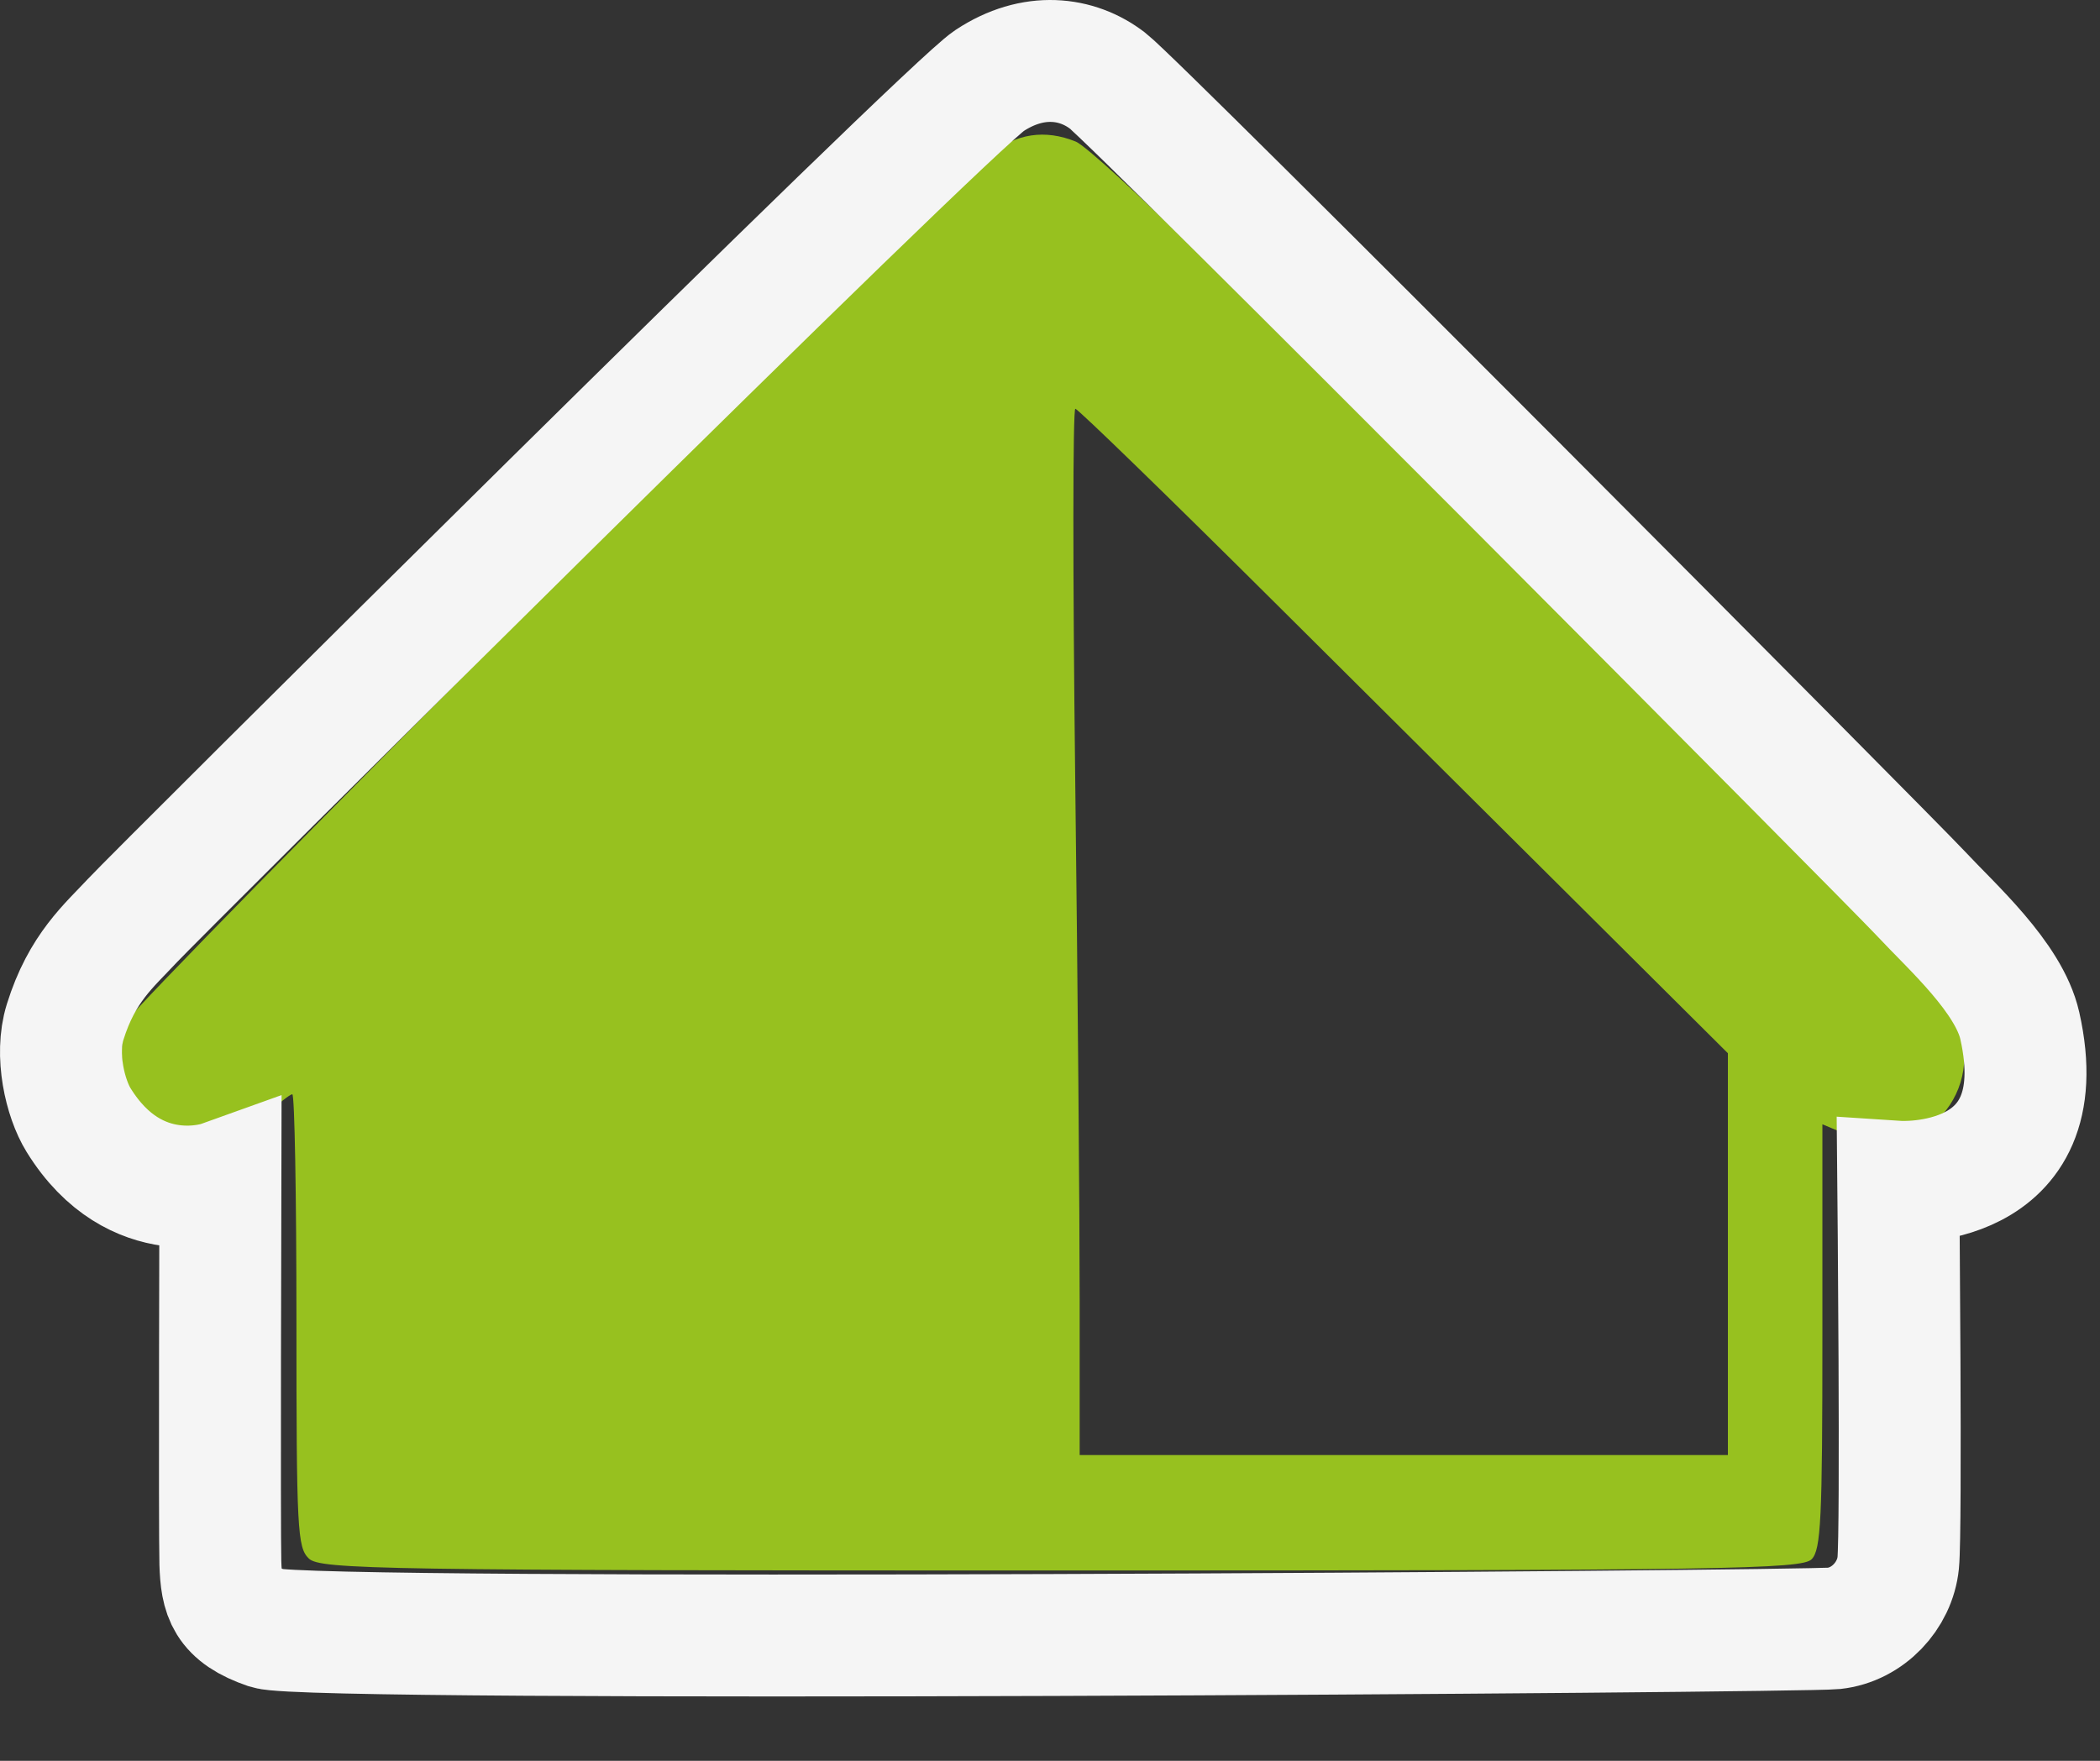
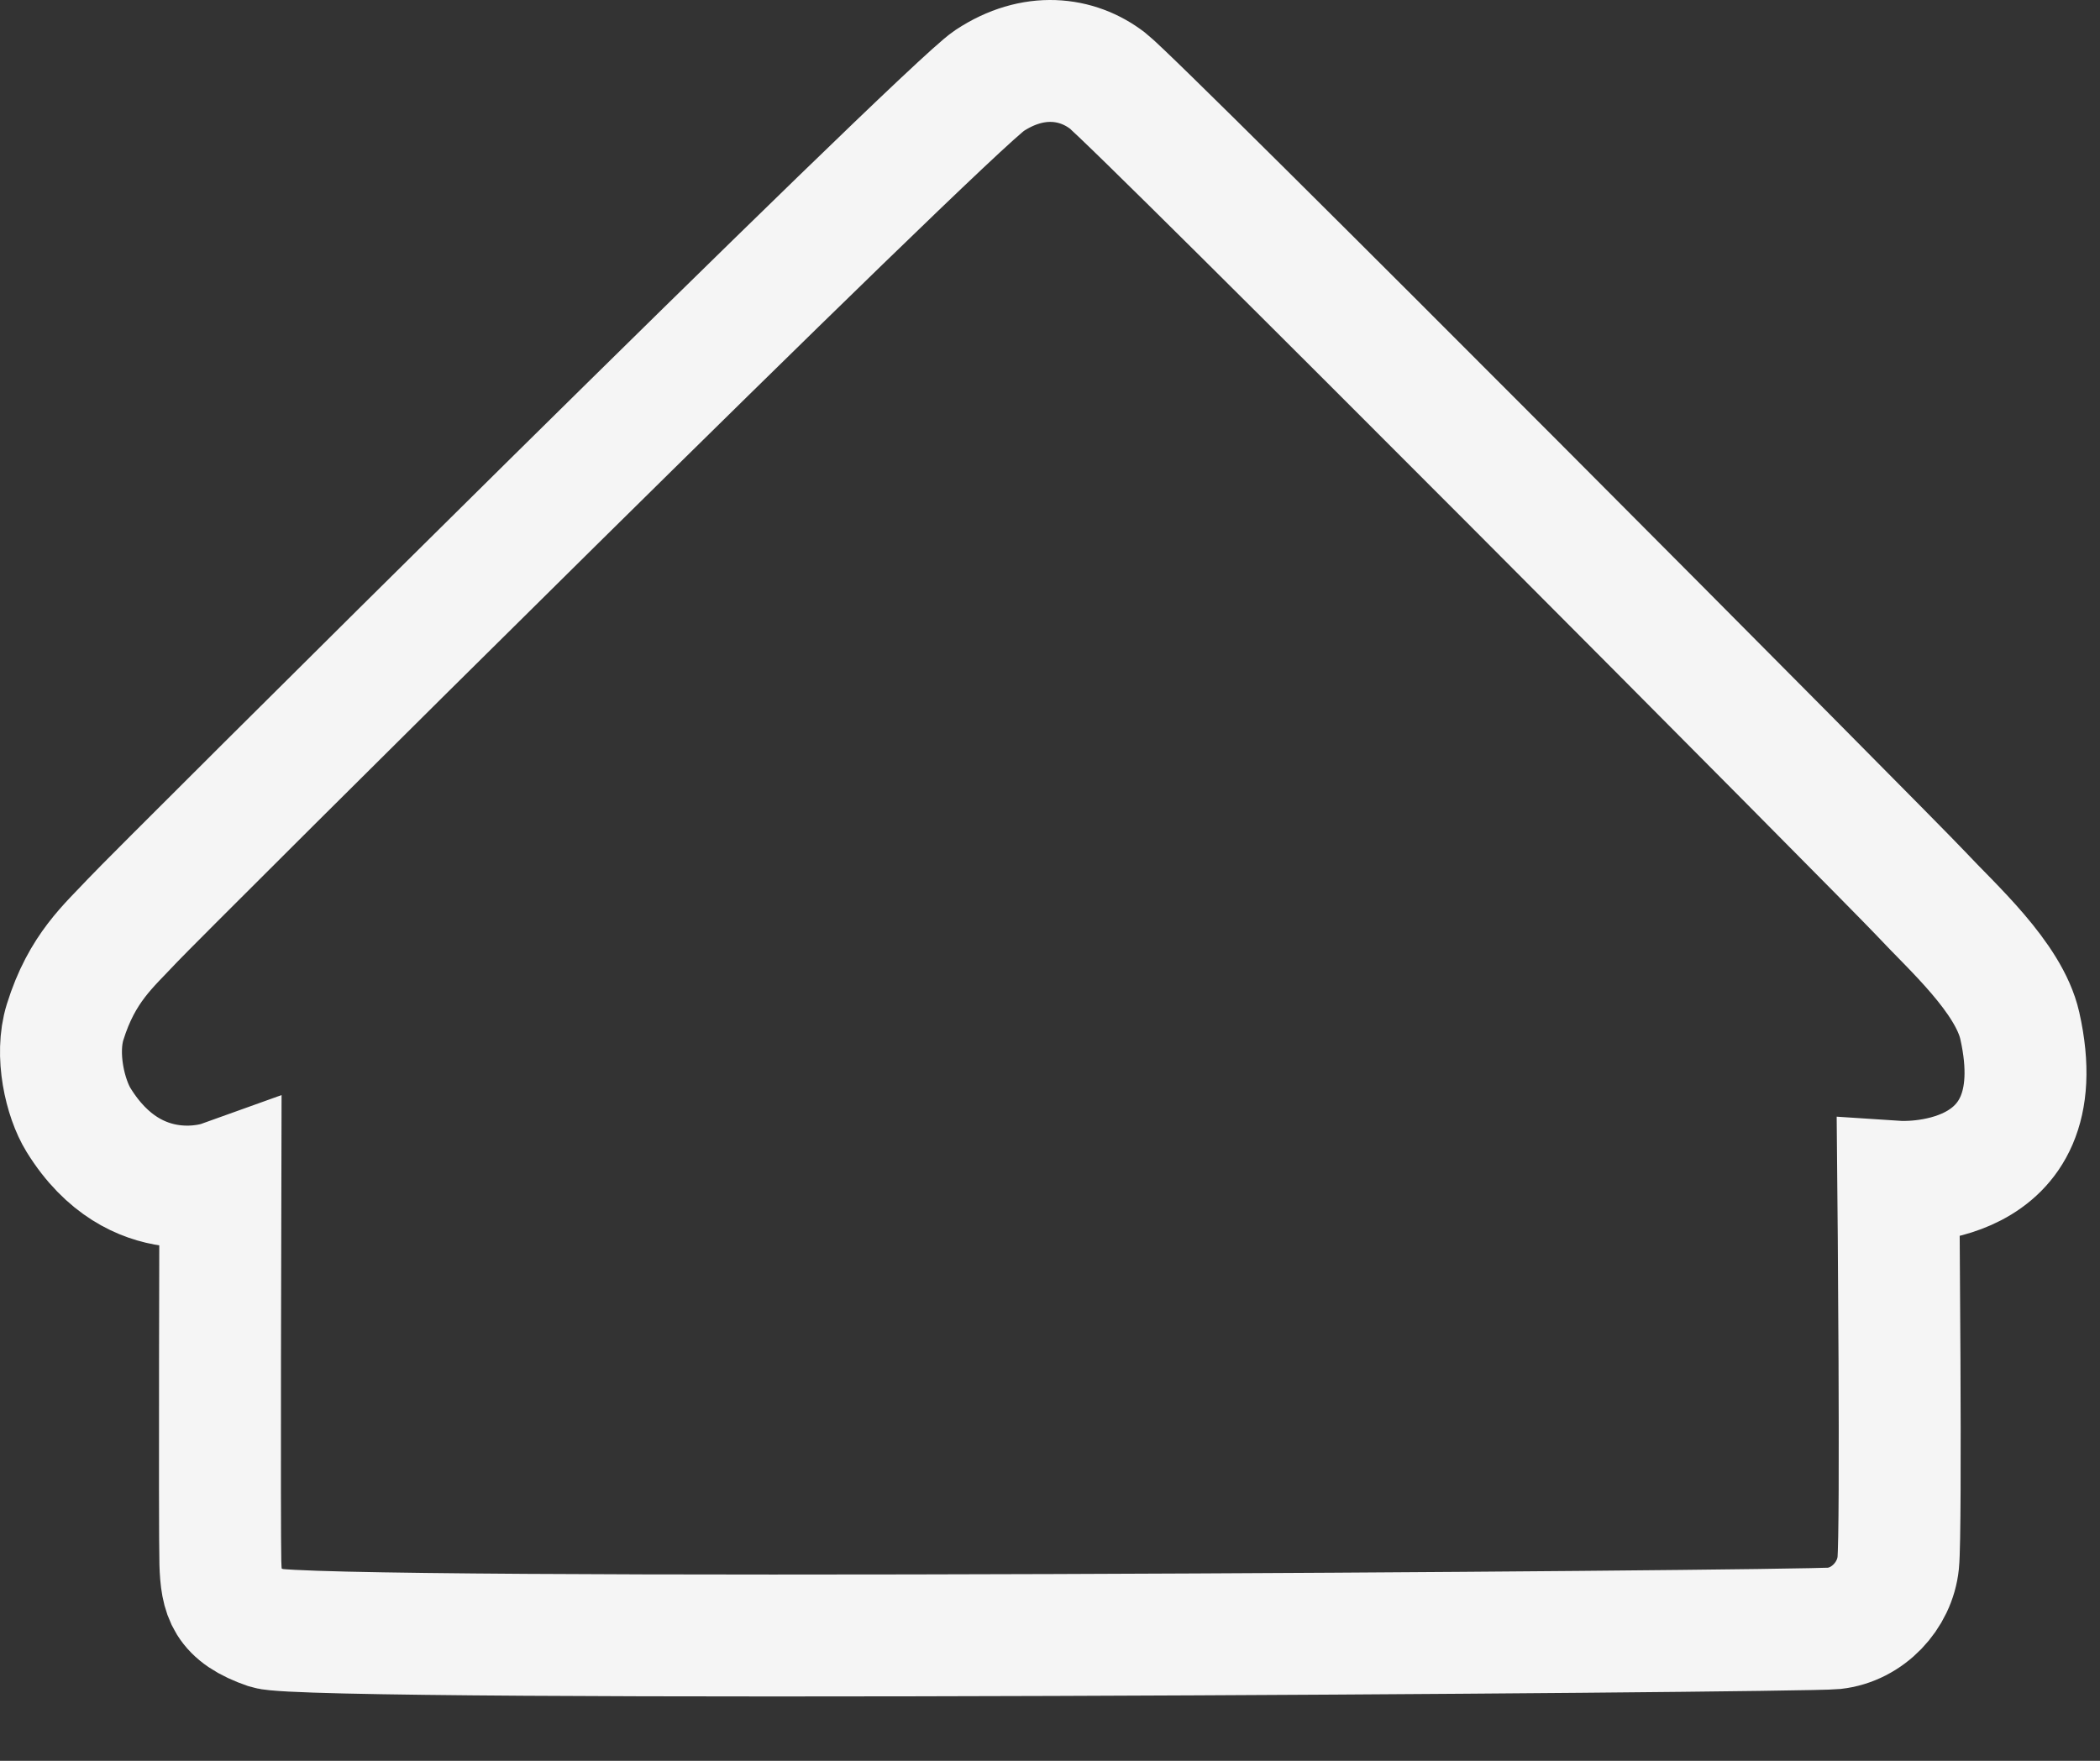
<svg xmlns="http://www.w3.org/2000/svg" width="31" height="26" viewBox="0 0 31 26" fill="none">
  <rect x="0" y="0" width="31" height="26" fill="#333333" stroke="none" />
-   <path fill-rule="evenodd" clip-rule="evenodd" d="M14.62 2.28C13.841 2.921 2.004 14.802 1.898 15.05C1.507 15.968 2.311 17.042 3.248 16.854C3.433 16.817 3.734 16.645 3.918 16.472C4.103 16.299 4.281 16.158 4.315 16.158C4.349 16.158 4.376 17.661 4.376 19.497C4.376 22.598 4.39 22.85 4.559 23.013C4.726 23.175 5.64 23.19 15.665 23.19C25.463 23.19 26.605 23.172 26.745 23.022C26.881 22.878 26.902 22.429 26.902 19.728V16.601L27.294 16.766C28.369 17.217 29.378 16.082 28.855 15.007C28.779 14.849 28.207 14.216 27.586 13.601C25.93 11.962 20.738 6.791 17.706 3.763C16.842 2.9 16.021 2.148 15.881 2.091C15.427 1.906 14.997 1.971 14.62 2.28ZM18.855 8.934C20.458 10.528 22.61 12.669 23.638 13.692L25.507 15.552V18.518V21.485H20.723H15.938V19.212C15.938 17.962 15.909 14.486 15.872 11.487C15.836 8.489 15.836 6.036 15.874 6.036C15.911 6.036 17.253 7.34 18.855 8.934Z" fill="#97C11F" />
  <path d="M3.253 23.079C3.239 22.596 3.253 17.45 3.253 17.45C3.253 17.45 2.001 17.899 1.16 16.539C0.961 16.217 0.811 15.574 0.961 15.092C1.21 14.292 1.608 13.966 1.957 13.591C2.306 13.215 13.957 1.62 14.605 1.191C15.254 0.762 15.901 0.846 16.349 1.191C16.798 1.536 27.911 12.716 28.36 13.199C28.808 13.681 29.655 14.431 29.816 15.145C30.369 17.603 28.022 17.45 28.022 17.45C28.022 17.45 28.071 22.596 28.021 23.079C27.972 23.561 27.573 23.99 27.075 24.044C26.576 24.097 4.563 24.253 3.951 24.044C3.338 23.834 3.268 23.561 3.253 23.079Z" stroke="#F5F5F5" stroke-width="1.8" />
</svg>